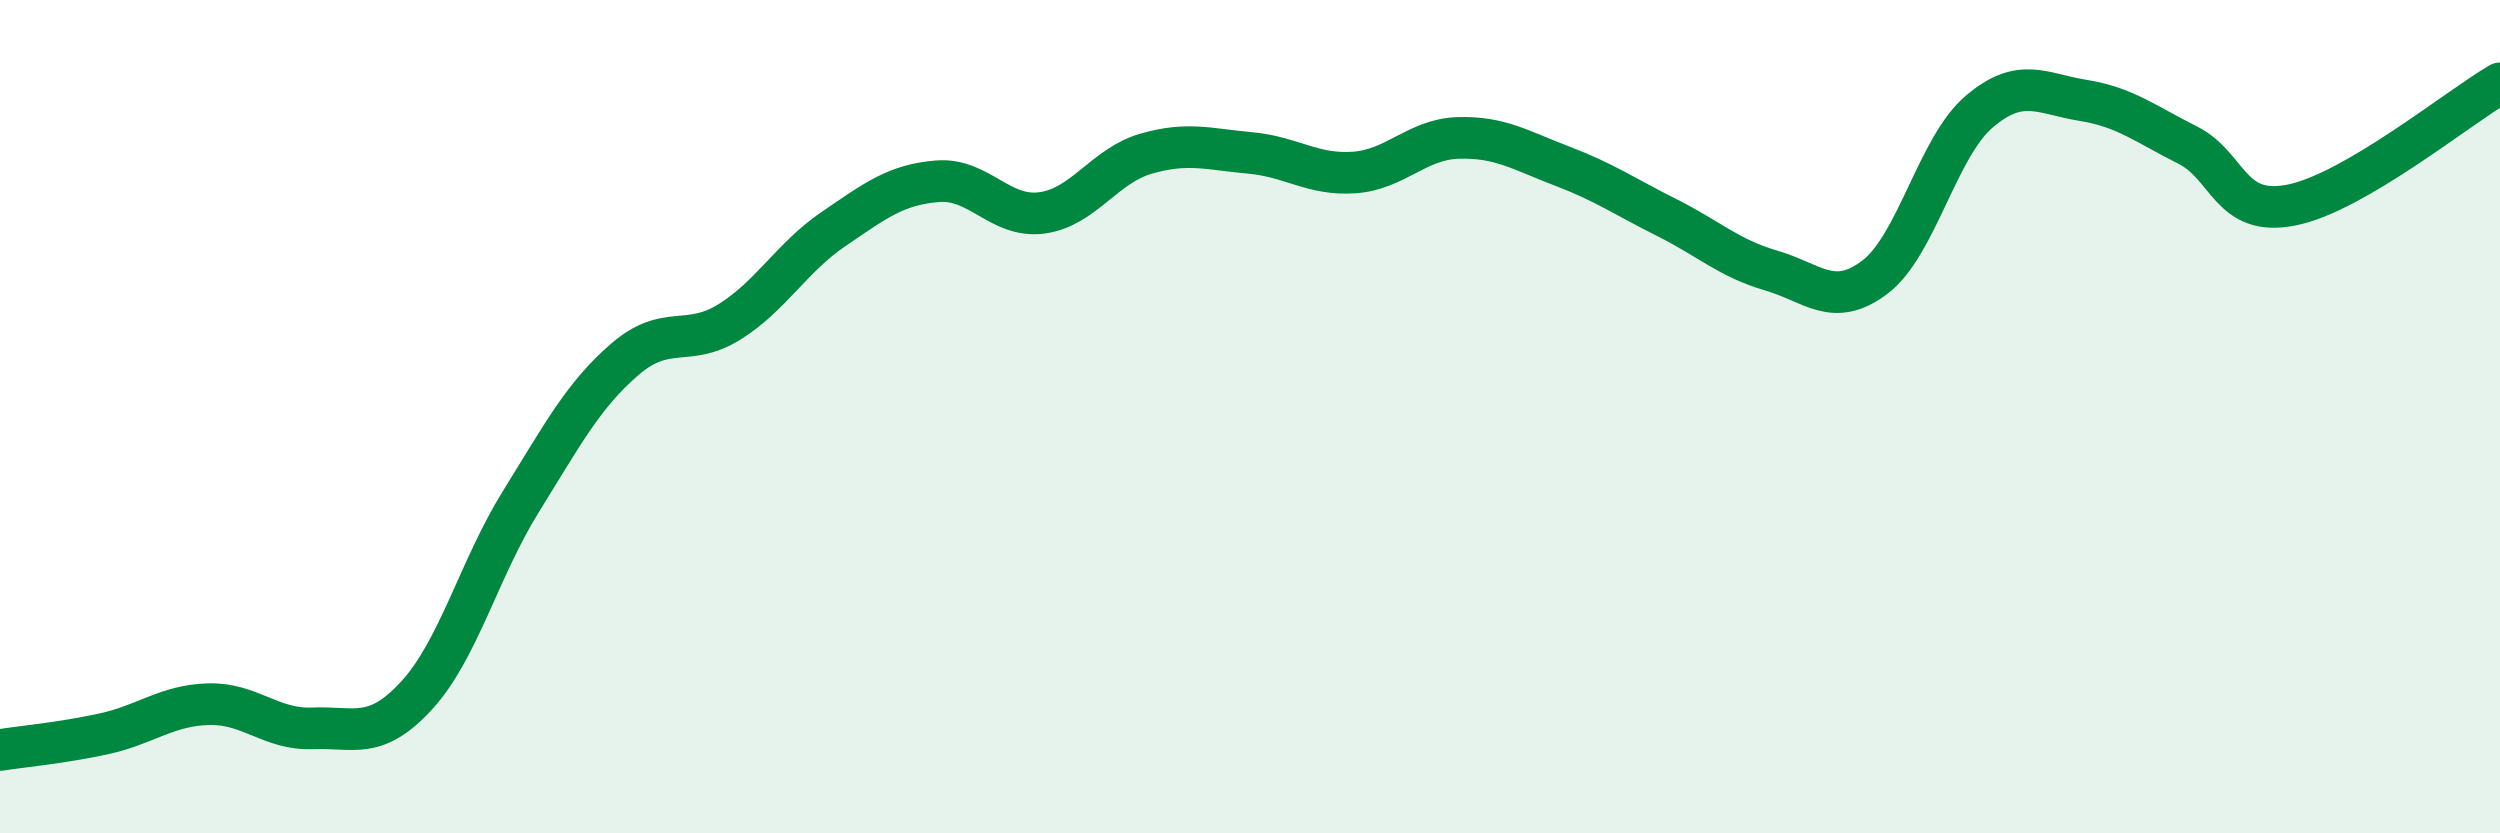
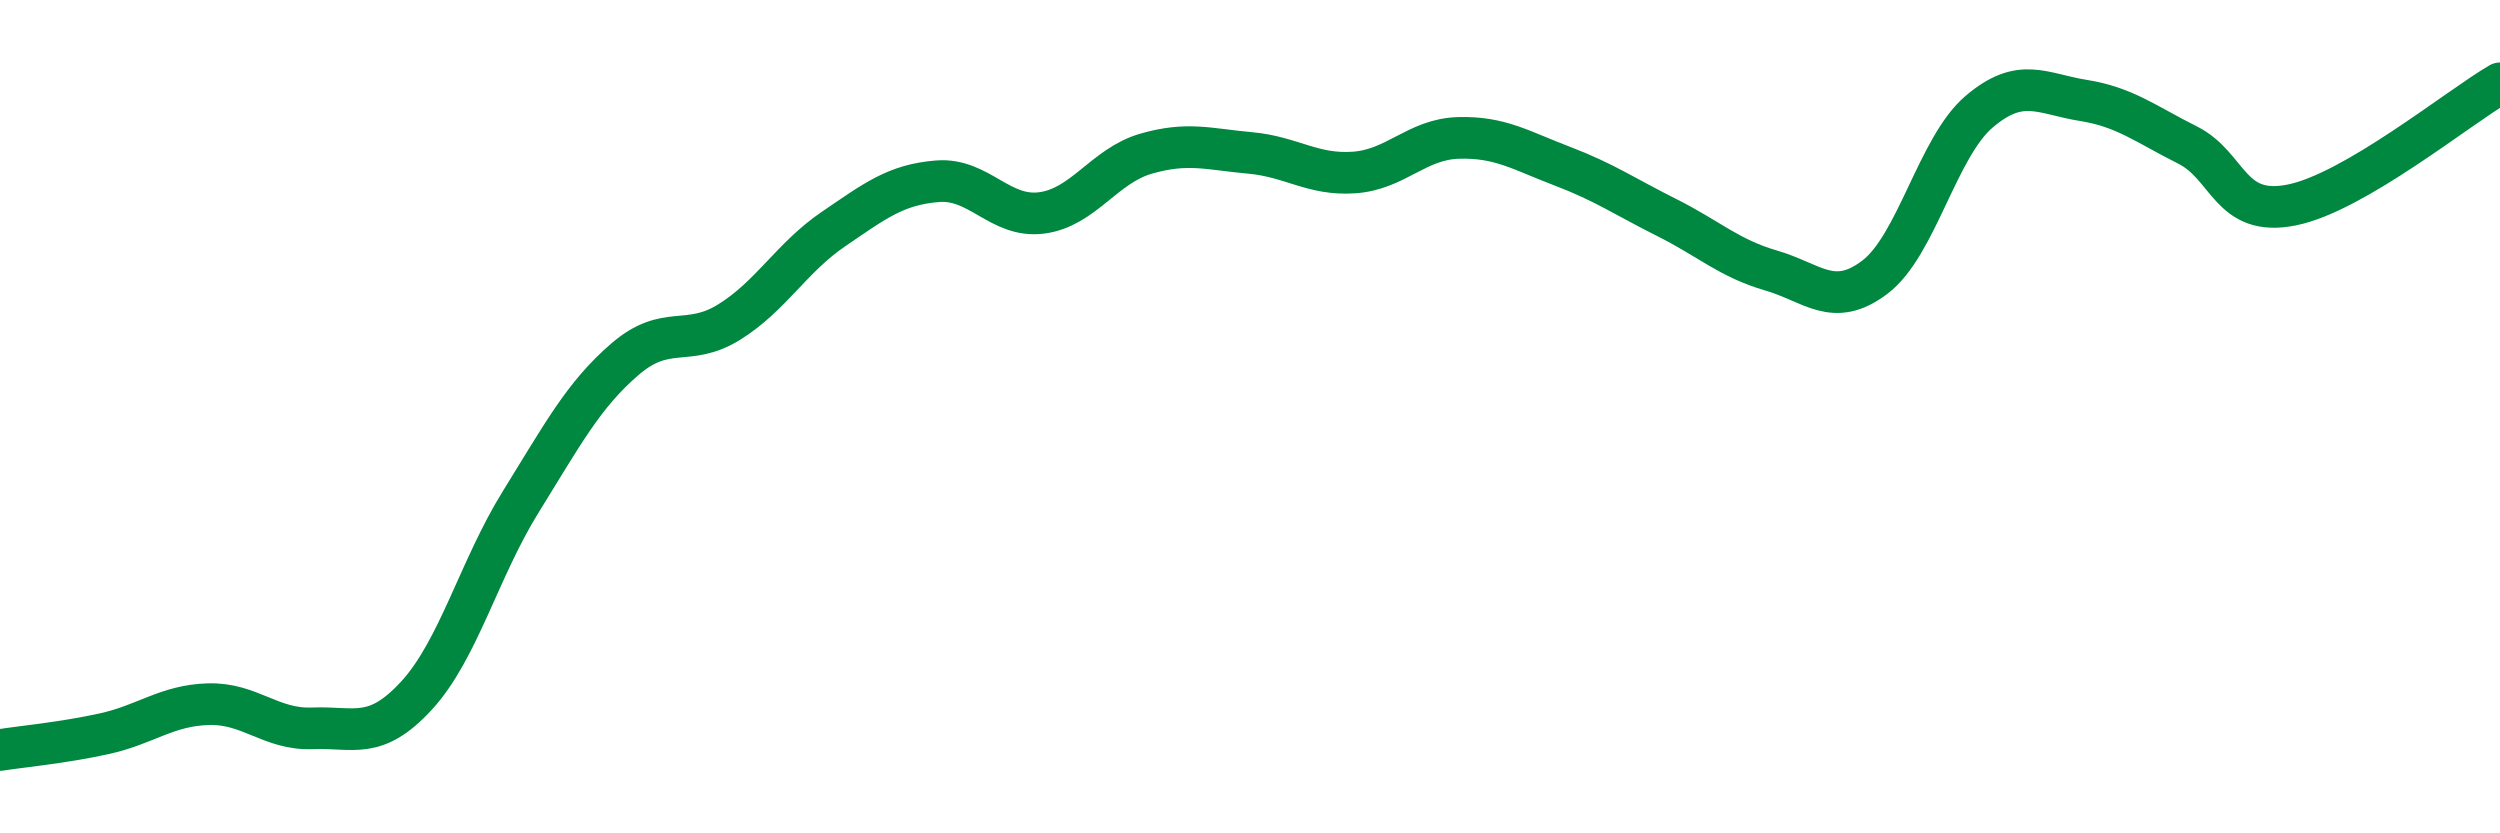
<svg xmlns="http://www.w3.org/2000/svg" width="60" height="20" viewBox="0 0 60 20">
-   <path d="M 0,18 C 0.5,17.92 1.5,17.83 2.5,17.61 C 3.5,17.39 4,16.93 5,16.9 C 6,16.87 6.5,17.52 7.5,17.48 C 8.5,17.44 9,17.78 10,16.69 C 11,15.6 11.5,13.65 12.5,12.04 C 13.5,10.43 14,9.48 15,8.62 C 16,7.76 16.5,8.35 17.5,7.73 C 18.5,7.11 19,6.18 20,5.5 C 21,4.82 21.5,4.43 22.5,4.35 C 23.5,4.27 24,5.24 25,5.11 C 26,4.98 26.5,3.98 27.5,3.69 C 28.5,3.4 29,3.58 30,3.67 C 31,3.76 31.5,4.21 32.5,4.14 C 33.5,4.07 34,3.34 35,3.31 C 36,3.28 36.5,3.61 37.5,3.99 C 38.5,4.37 39,4.72 40,5.22 C 41,5.72 41.5,6.2 42.5,6.49 C 43.5,6.78 44,7.41 45,6.65 C 46,5.89 46.5,3.53 47.5,2.68 C 48.5,1.83 49,2.25 50,2.41 C 51,2.57 51.5,2.98 52.5,3.48 C 53.5,3.98 53.5,5.22 55,4.92 C 56.5,4.62 59,2.58 60,2L60 20L0 20Z" fill="#008740" opacity="0.1" stroke-linecap="round" stroke-linejoin="round" />
  <path d="M 0,18 C 0.5,17.92 1.5,17.83 2.5,17.61 C 3.5,17.39 4,16.93 5,16.9 C 6,16.87 6.5,17.52 7.5,17.48 C 8.5,17.44 9,17.78 10,16.69 C 11,15.6 11.5,13.65 12.5,12.04 C 13.5,10.43 14,9.48 15,8.62 C 16,7.76 16.5,8.35 17.5,7.73 C 18.5,7.11 19,6.18 20,5.5 C 21,4.82 21.5,4.43 22.5,4.35 C 23.5,4.27 24,5.24 25,5.11 C 26,4.98 26.5,3.98 27.5,3.69 C 28.5,3.4 29,3.58 30,3.67 C 31,3.76 31.5,4.21 32.5,4.14 C 33.5,4.07 34,3.34 35,3.31 C 36,3.28 36.5,3.61 37.5,3.99 C 38.5,4.37 39,4.72 40,5.22 C 41,5.72 41.5,6.2 42.5,6.49 C 43.5,6.78 44,7.41 45,6.65 C 46,5.89 46.5,3.53 47.5,2.68 C 48.5,1.83 49,2.25 50,2.41 C 51,2.57 51.5,2.98 52.5,3.48 C 53.5,3.98 53.5,5.22 55,4.92 C 56.5,4.62 59,2.58 60,2" stroke="#008740" stroke-width="1" fill="none" stroke-linecap="round" stroke-linejoin="round" />
</svg>